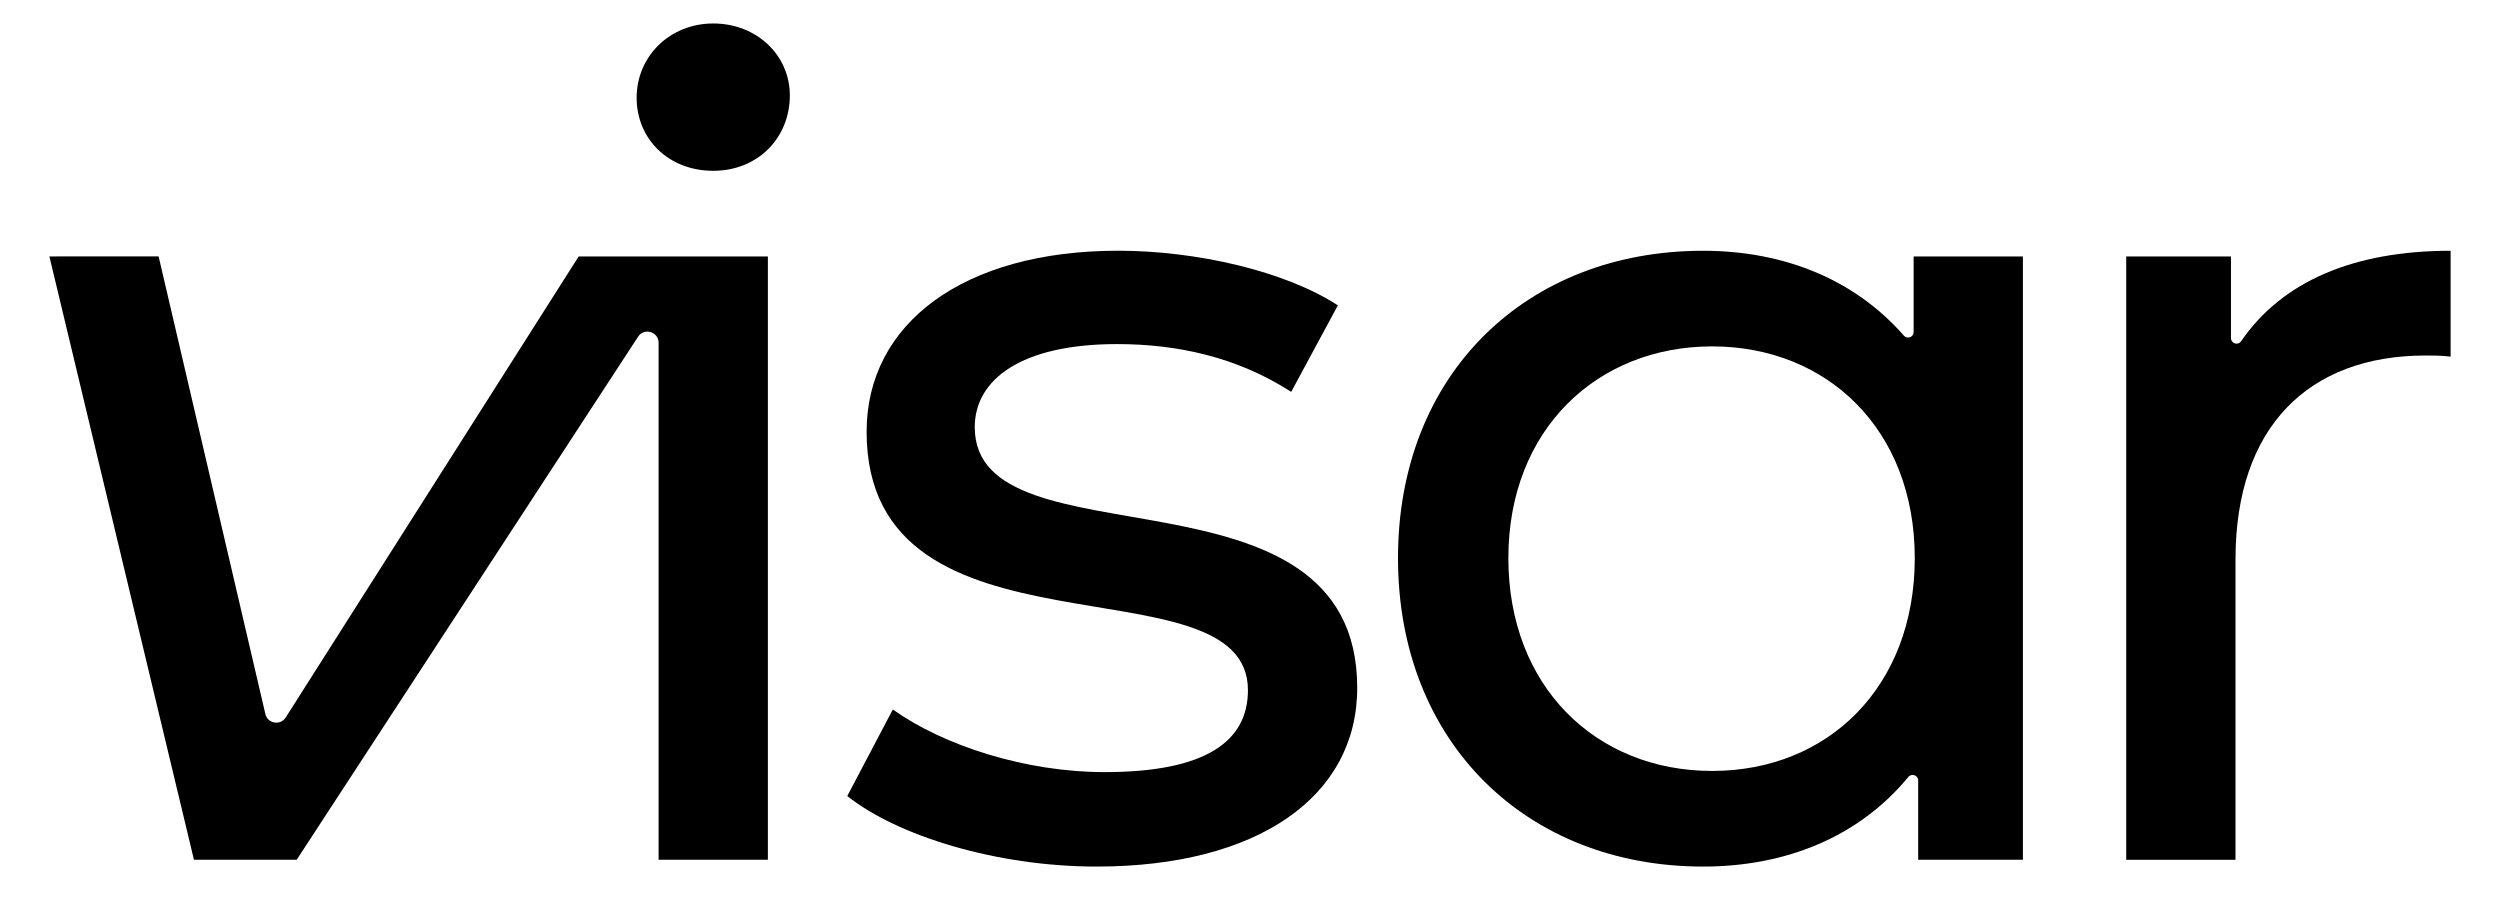
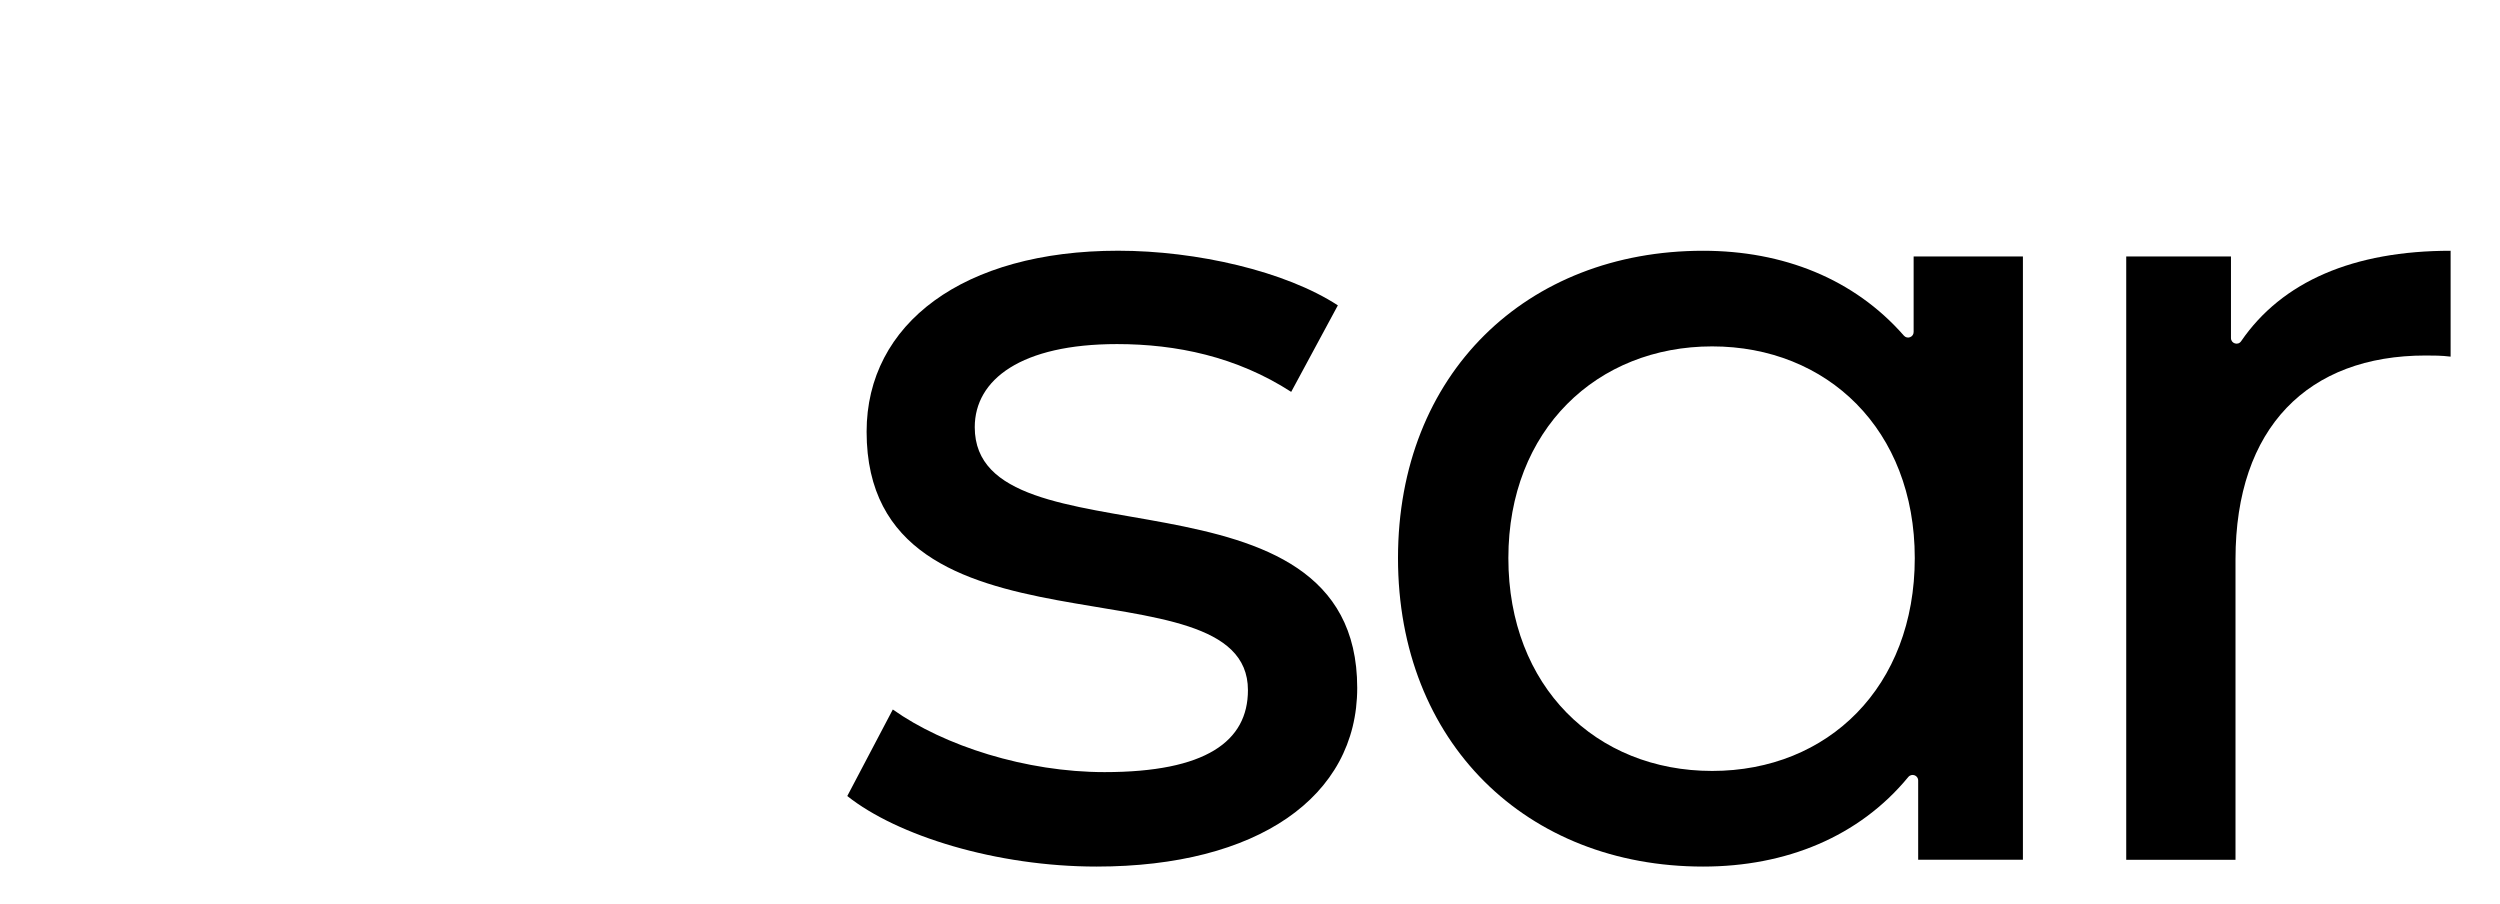
<svg xmlns="http://www.w3.org/2000/svg" id="Layer_1" data-name="Layer 1" viewBox="0 0 595.28 215.29">
-   <path d="M151.59,23.27c0-9.82,7.86-17.68,18.24-17.68s18.24,7.58,18.24,17.12c0,10.1-7.58,17.96-18.24,17.96s-18.24-7.58-18.24-17.4Z" />
-   <path d="M156.82,61.06h0s-19.03,0-19.03,0l-69.76,109.78c-1.26,1.99-4.3,1.47-4.84-.82l-25.42-108.96H11.76l34.42,143.65h24.47l81.27-124.51c1.43-2.25,4.9-1.23,4.9,1.43v123.09h26.02V61.06h-26.02Z" />
  <path d="M201.75,189.54l10.84-20.6c12.2,8.67,31.71,14.91,50.41,14.91,24.12,0,34.15-7.32,34.15-19.52,0-32.25-90.8-4.34-90.8-61.53,0-25.75,23.04-43.1,59.9-43.1,18.7,0,39.84,4.88,52.31,13.01l-11.11,20.6c-13.01-8.4-27.38-11.38-41.47-11.38-22.77,0-33.88,8.4-33.88,19.79,0,33.88,91.07,6.23,91.07,62.07,0,26.02-23.85,42.55-62.07,42.55-23.85,0-47.43-7.32-59.36-16.8Z" />
  <path d="M481.68,61.06v143.65h-24.94v-18.86c0-1.26-1.56-1.8-2.36-.83-11.7,14.21-29.1,21.32-48.86,21.32-42.01,0-72.64-29.54-72.64-73.45s30.63-73.18,72.64-73.18c19.05,0,35.95,6.66,47.82,20.21.81.92,2.32.36,2.32-.87v-17.99s26.02,0,26.02,0ZM455.93,132.89c0-30.63-20.87-50.41-48.25-50.41s-48.52,19.79-48.52,50.41,20.87,50.68,48.52,50.68,48.25-20.06,48.25-50.68Z" />
  <path d="M583.52,59.71v25.21c-2.17-.27-4.07-.27-5.96-.27-27.92,0-45.26,17.08-45.26,48.52v71.56h-26.02V61.06h24.94v19.44c0,1.3,1.68,1.83,2.41.76,9.75-14.23,26.74-21.55,49.9-21.55Z" />
</svg>